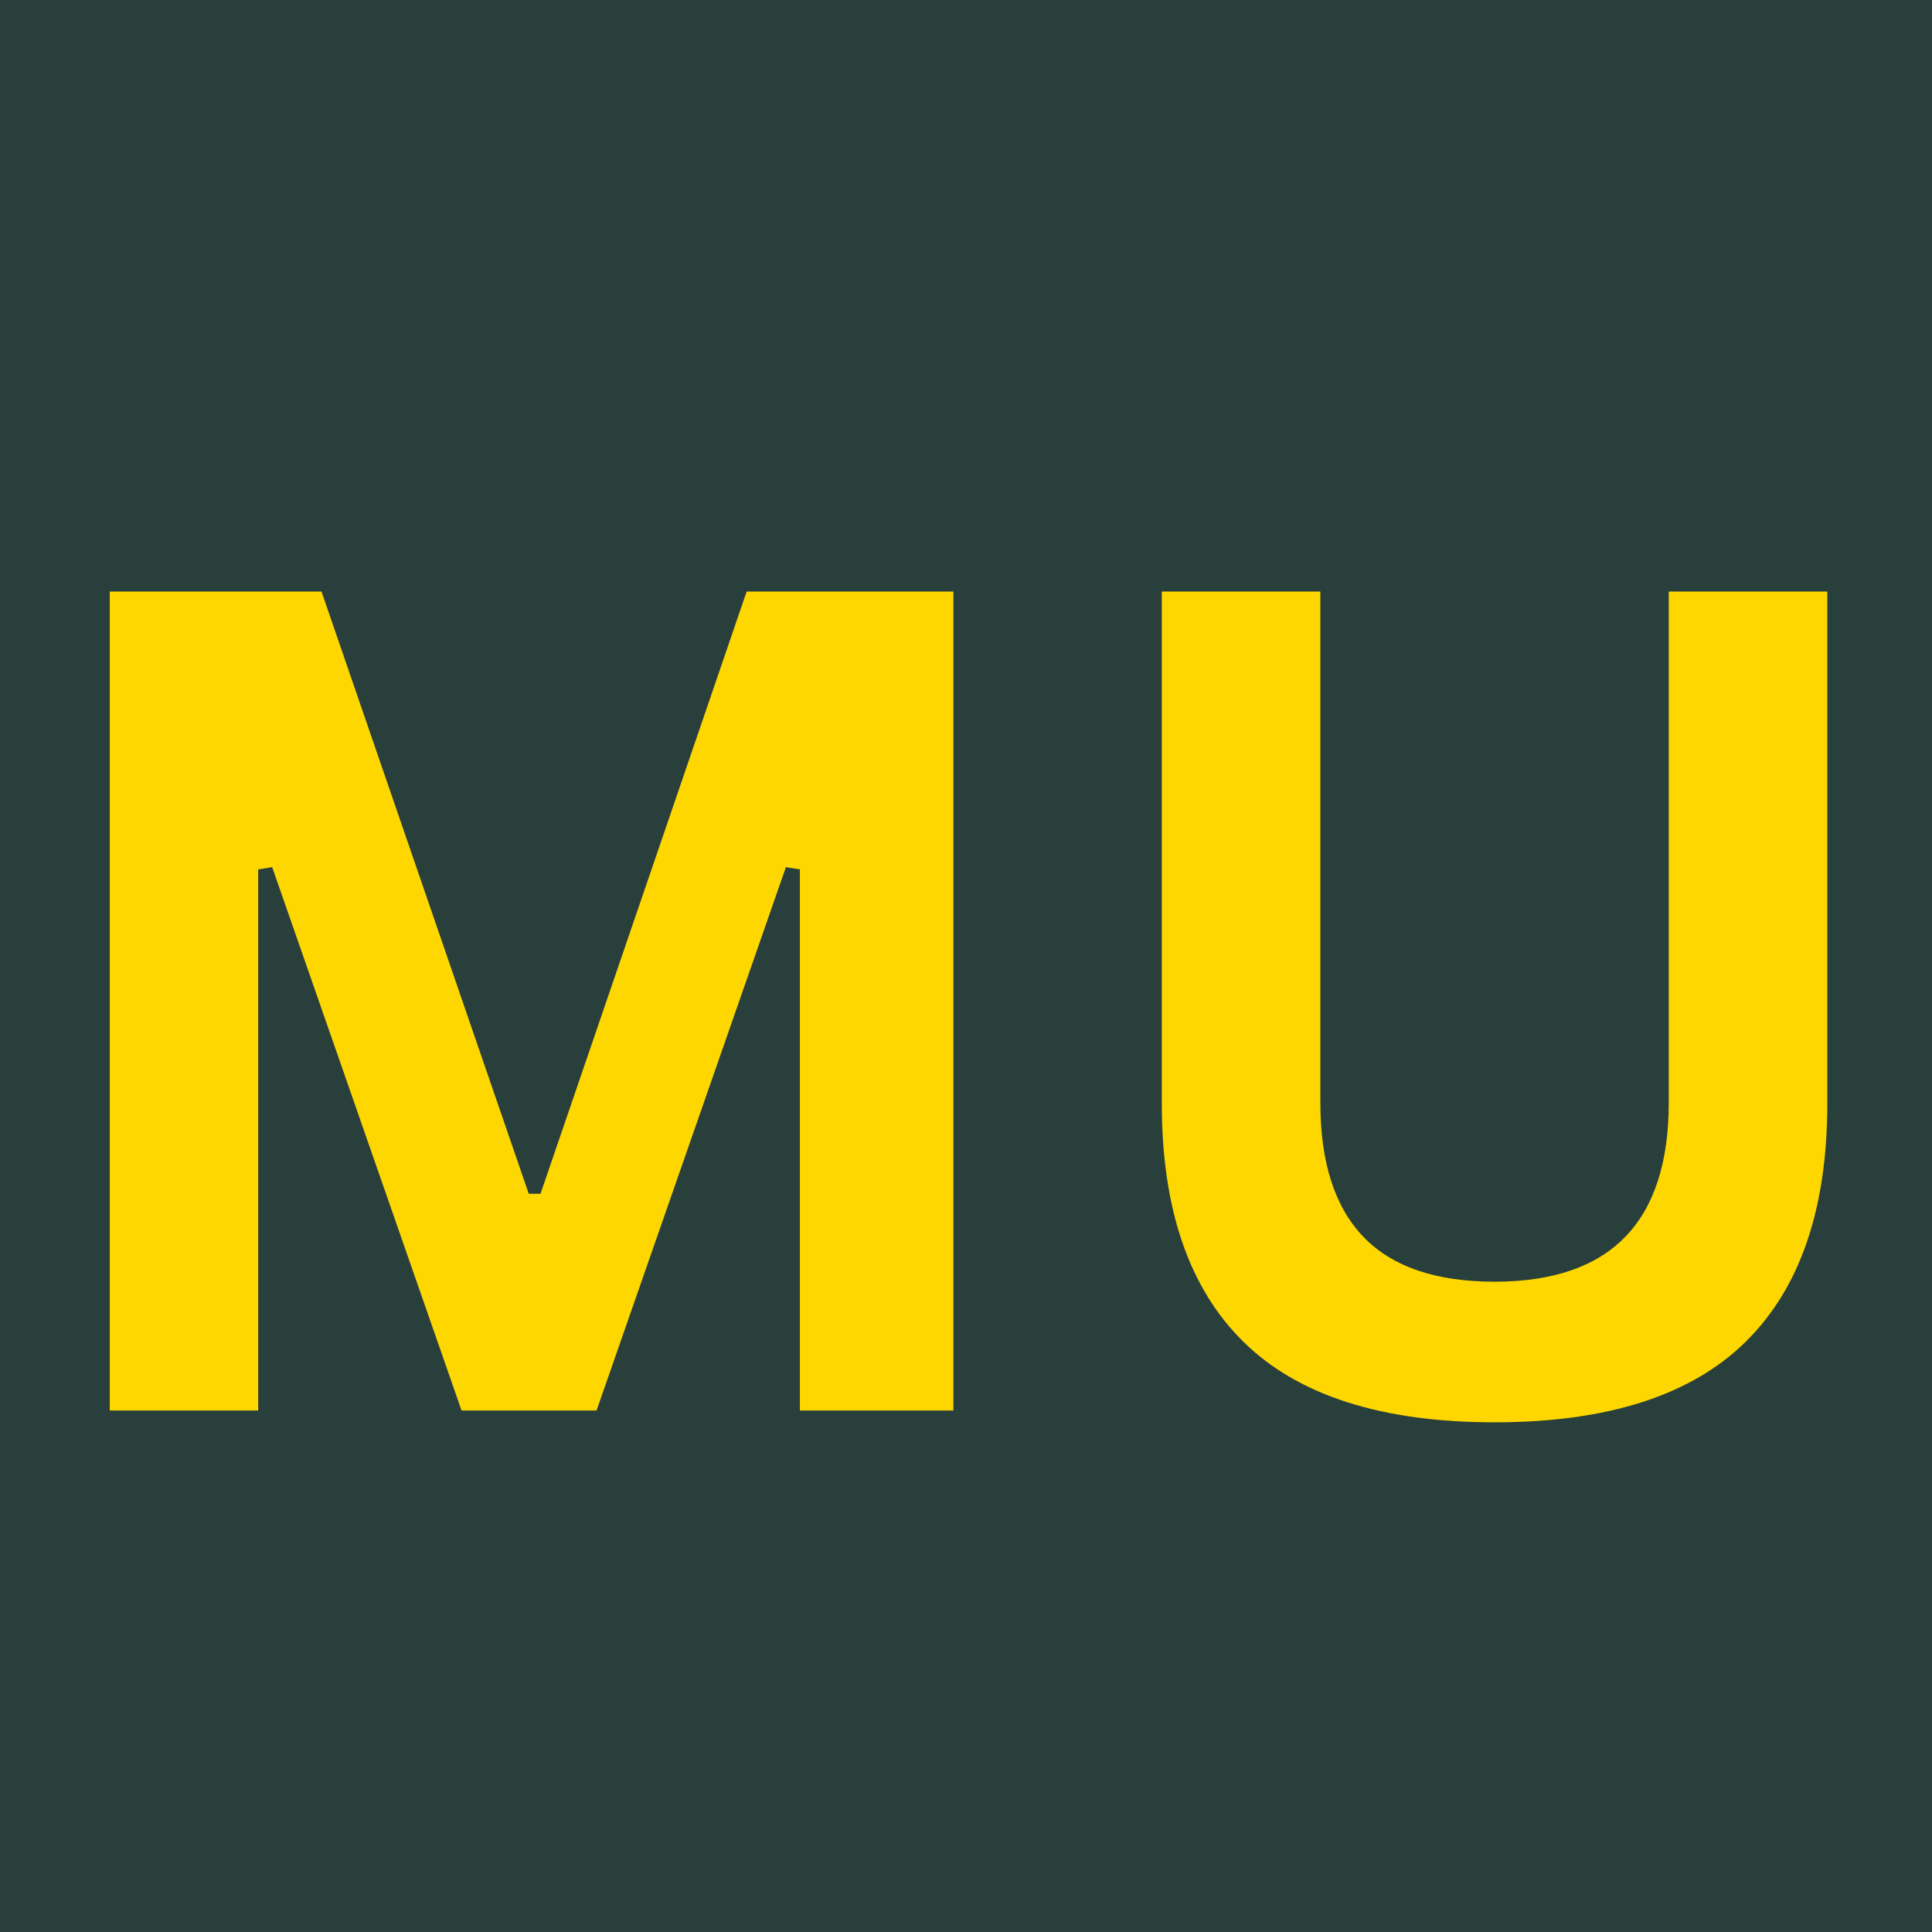
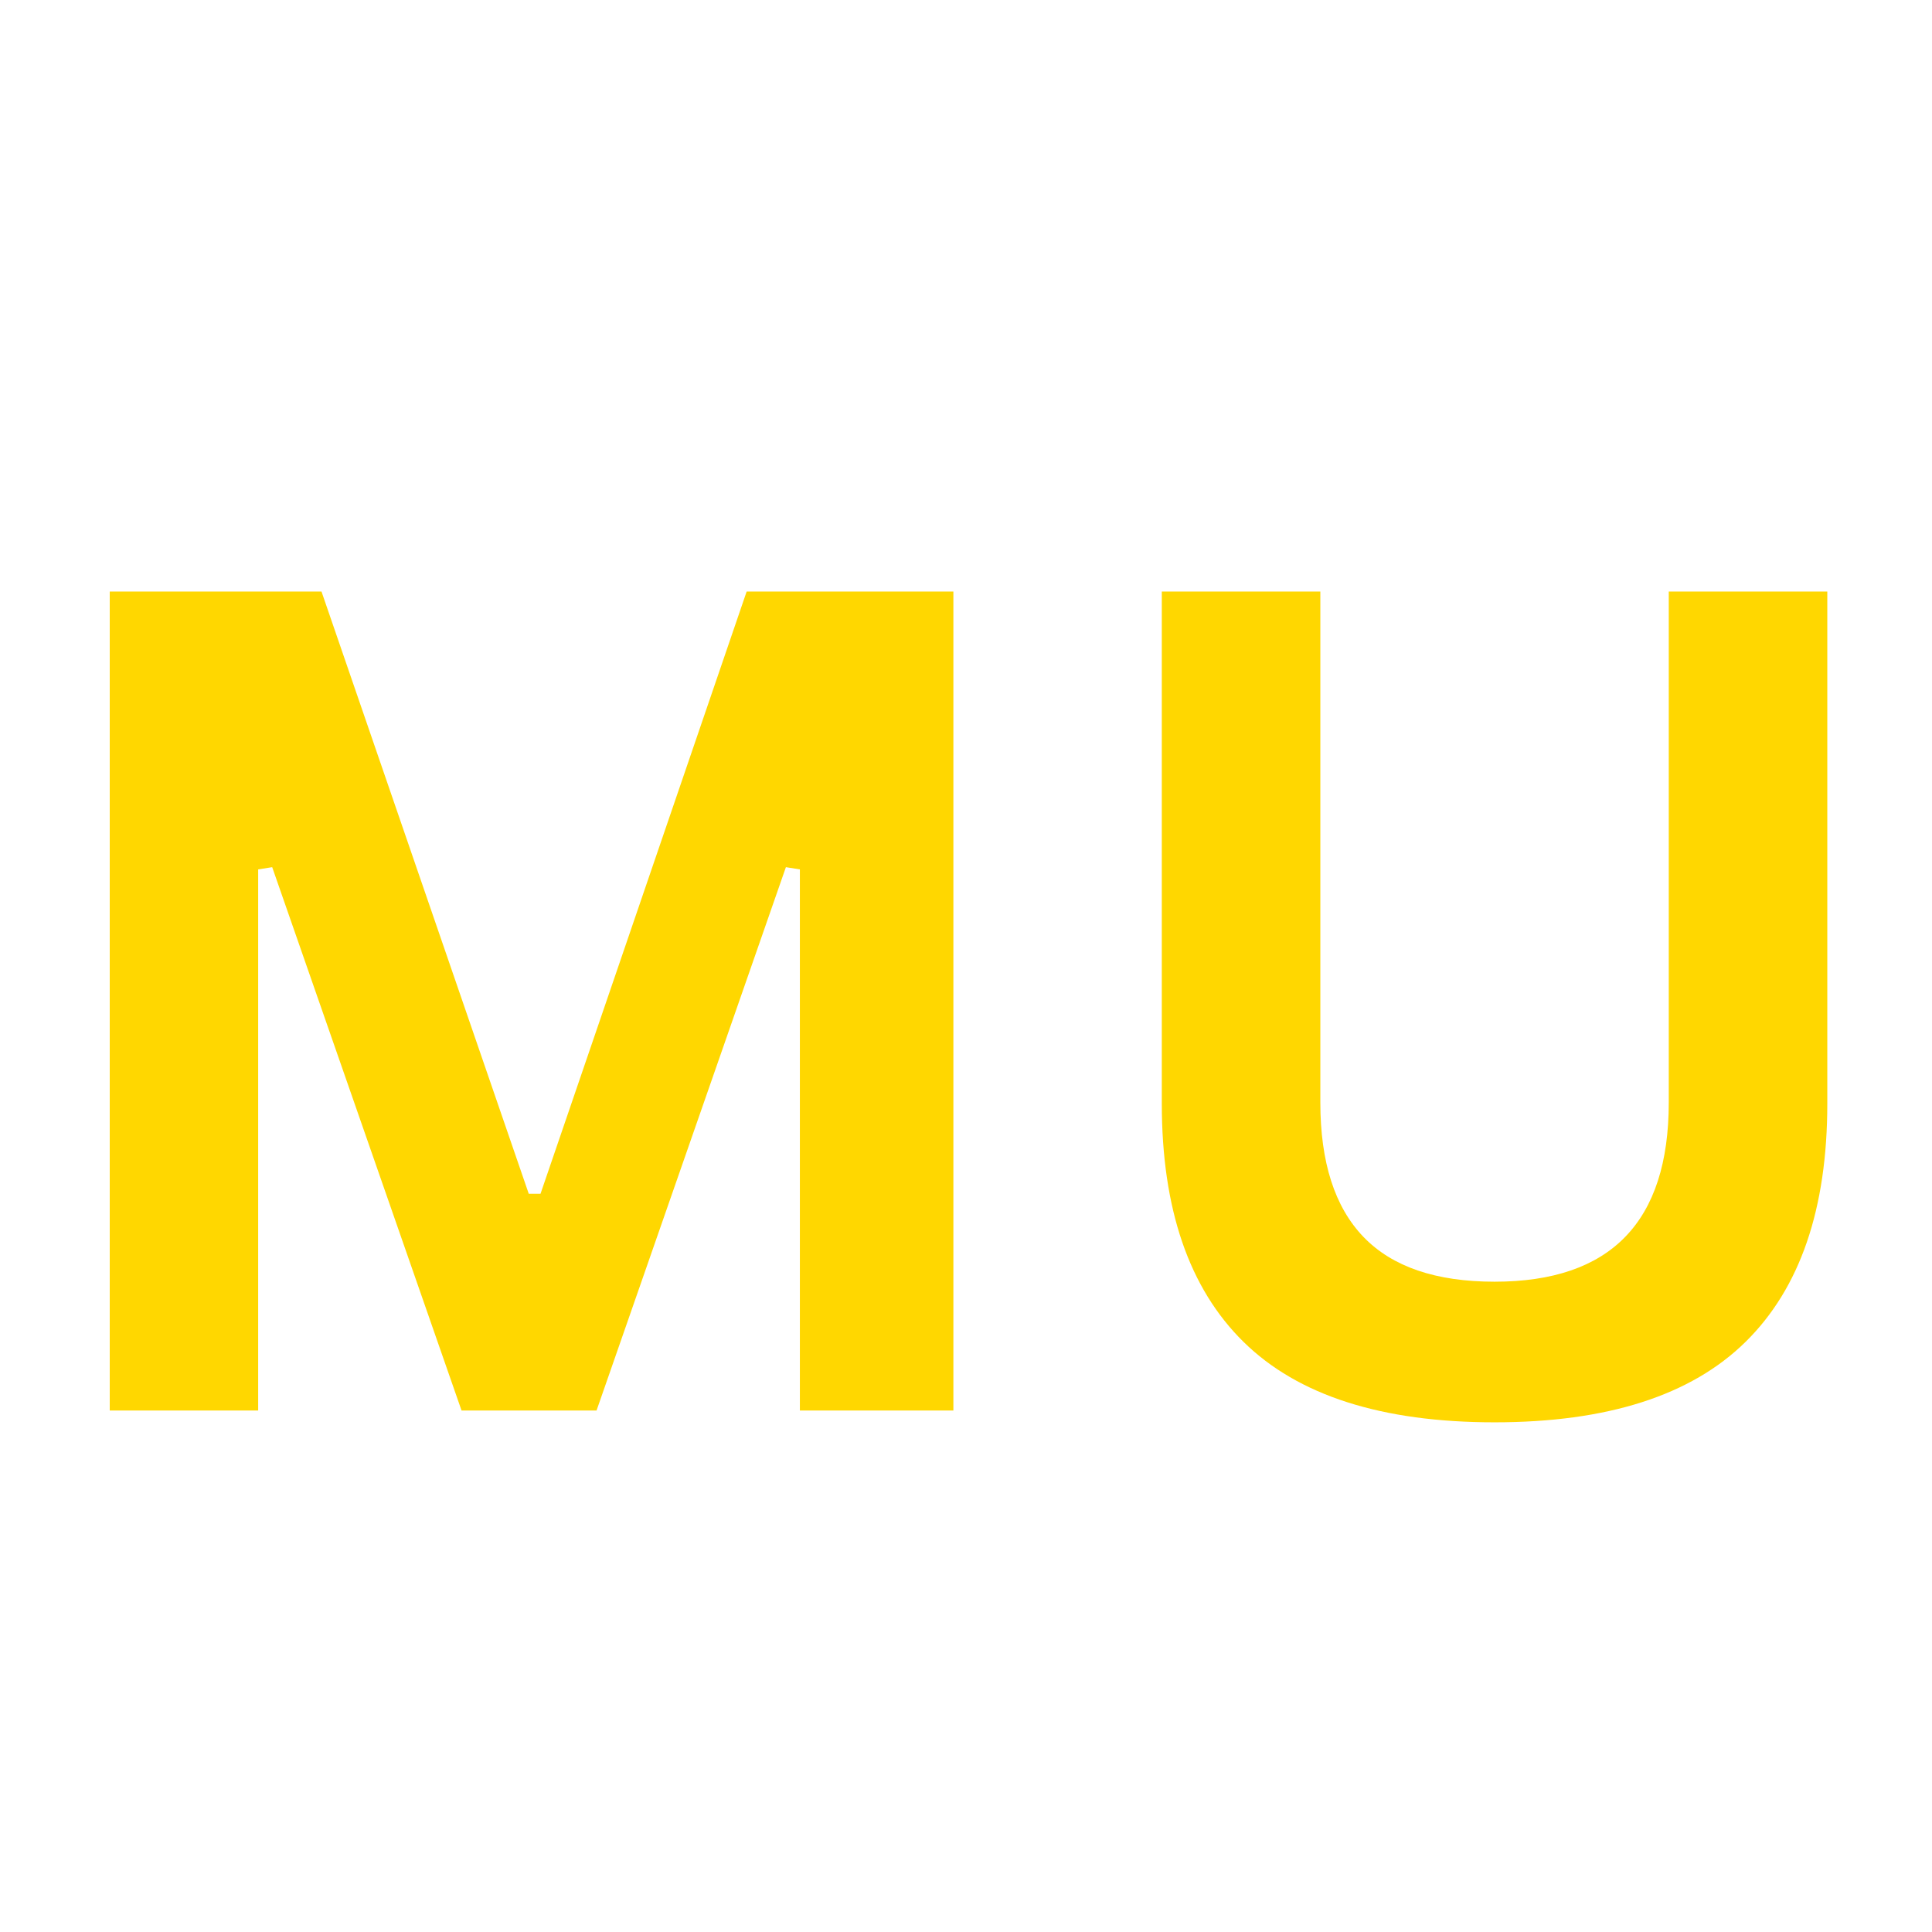
<svg xmlns="http://www.w3.org/2000/svg" width="1080" zoomAndPan="magnify" viewBox="0 0 810 810" height="1080" preserveAspectRatio="xMidYMid meet" version="1.0">
  <defs>
    <g />
  </defs>
  <rect x="-81" width="972" fill="#ffffff" y="-81" height="972" fill-opacity="1" />
-   <rect x="-81" width="972" fill="#283f3b" y="-81" height="972" fill-opacity="1" />
  <g fill="#ffd700" fill-opacity="1">
    <g transform="translate(1.383, 591.375)">
      <g>
        <path d="M 106.859 0 L 44.625 0 L 44.625 -343.375 L 133.406 -343.375 L 220.297 -90.891 L 225.234 -90.891 L 311.656 -343.375 L 398.328 -343.375 L 398.328 0 L 333.969 0 L 333.969 -226.875 L 328.109 -227.812 L 248.719 0 L 192.125 0 L 112.734 -227.812 L 106.859 -226.875 Z M 106.859 0 " />
      </g>
    </g>
    <g transform="translate(444.574, 591.375)">
      <g>
        <path d="M 182.016 4.938 C 134.734 4.938 99.66 -6.297 76.797 -28.766 C 53.941 -51.234 42.516 -84.547 42.516 -128.703 L 42.516 -343.375 L 108.984 -343.375 L 108.984 -129.172 C 108.984 -104.117 115.008 -85.328 127.062 -72.797 C 139.113 -60.273 157.43 -54.016 182.016 -54.016 C 230.711 -54.016 255.062 -79.066 255.062 -129.172 L 255.062 -343.375 L 321.531 -343.375 L 321.531 -128.703 C 321.531 -84.547 310.098 -51.234 287.234 -28.766 C 264.379 -6.297 229.305 4.938 182.016 4.938 Z M 182.016 4.938 " />
      </g>
    </g>
  </g>
</svg>